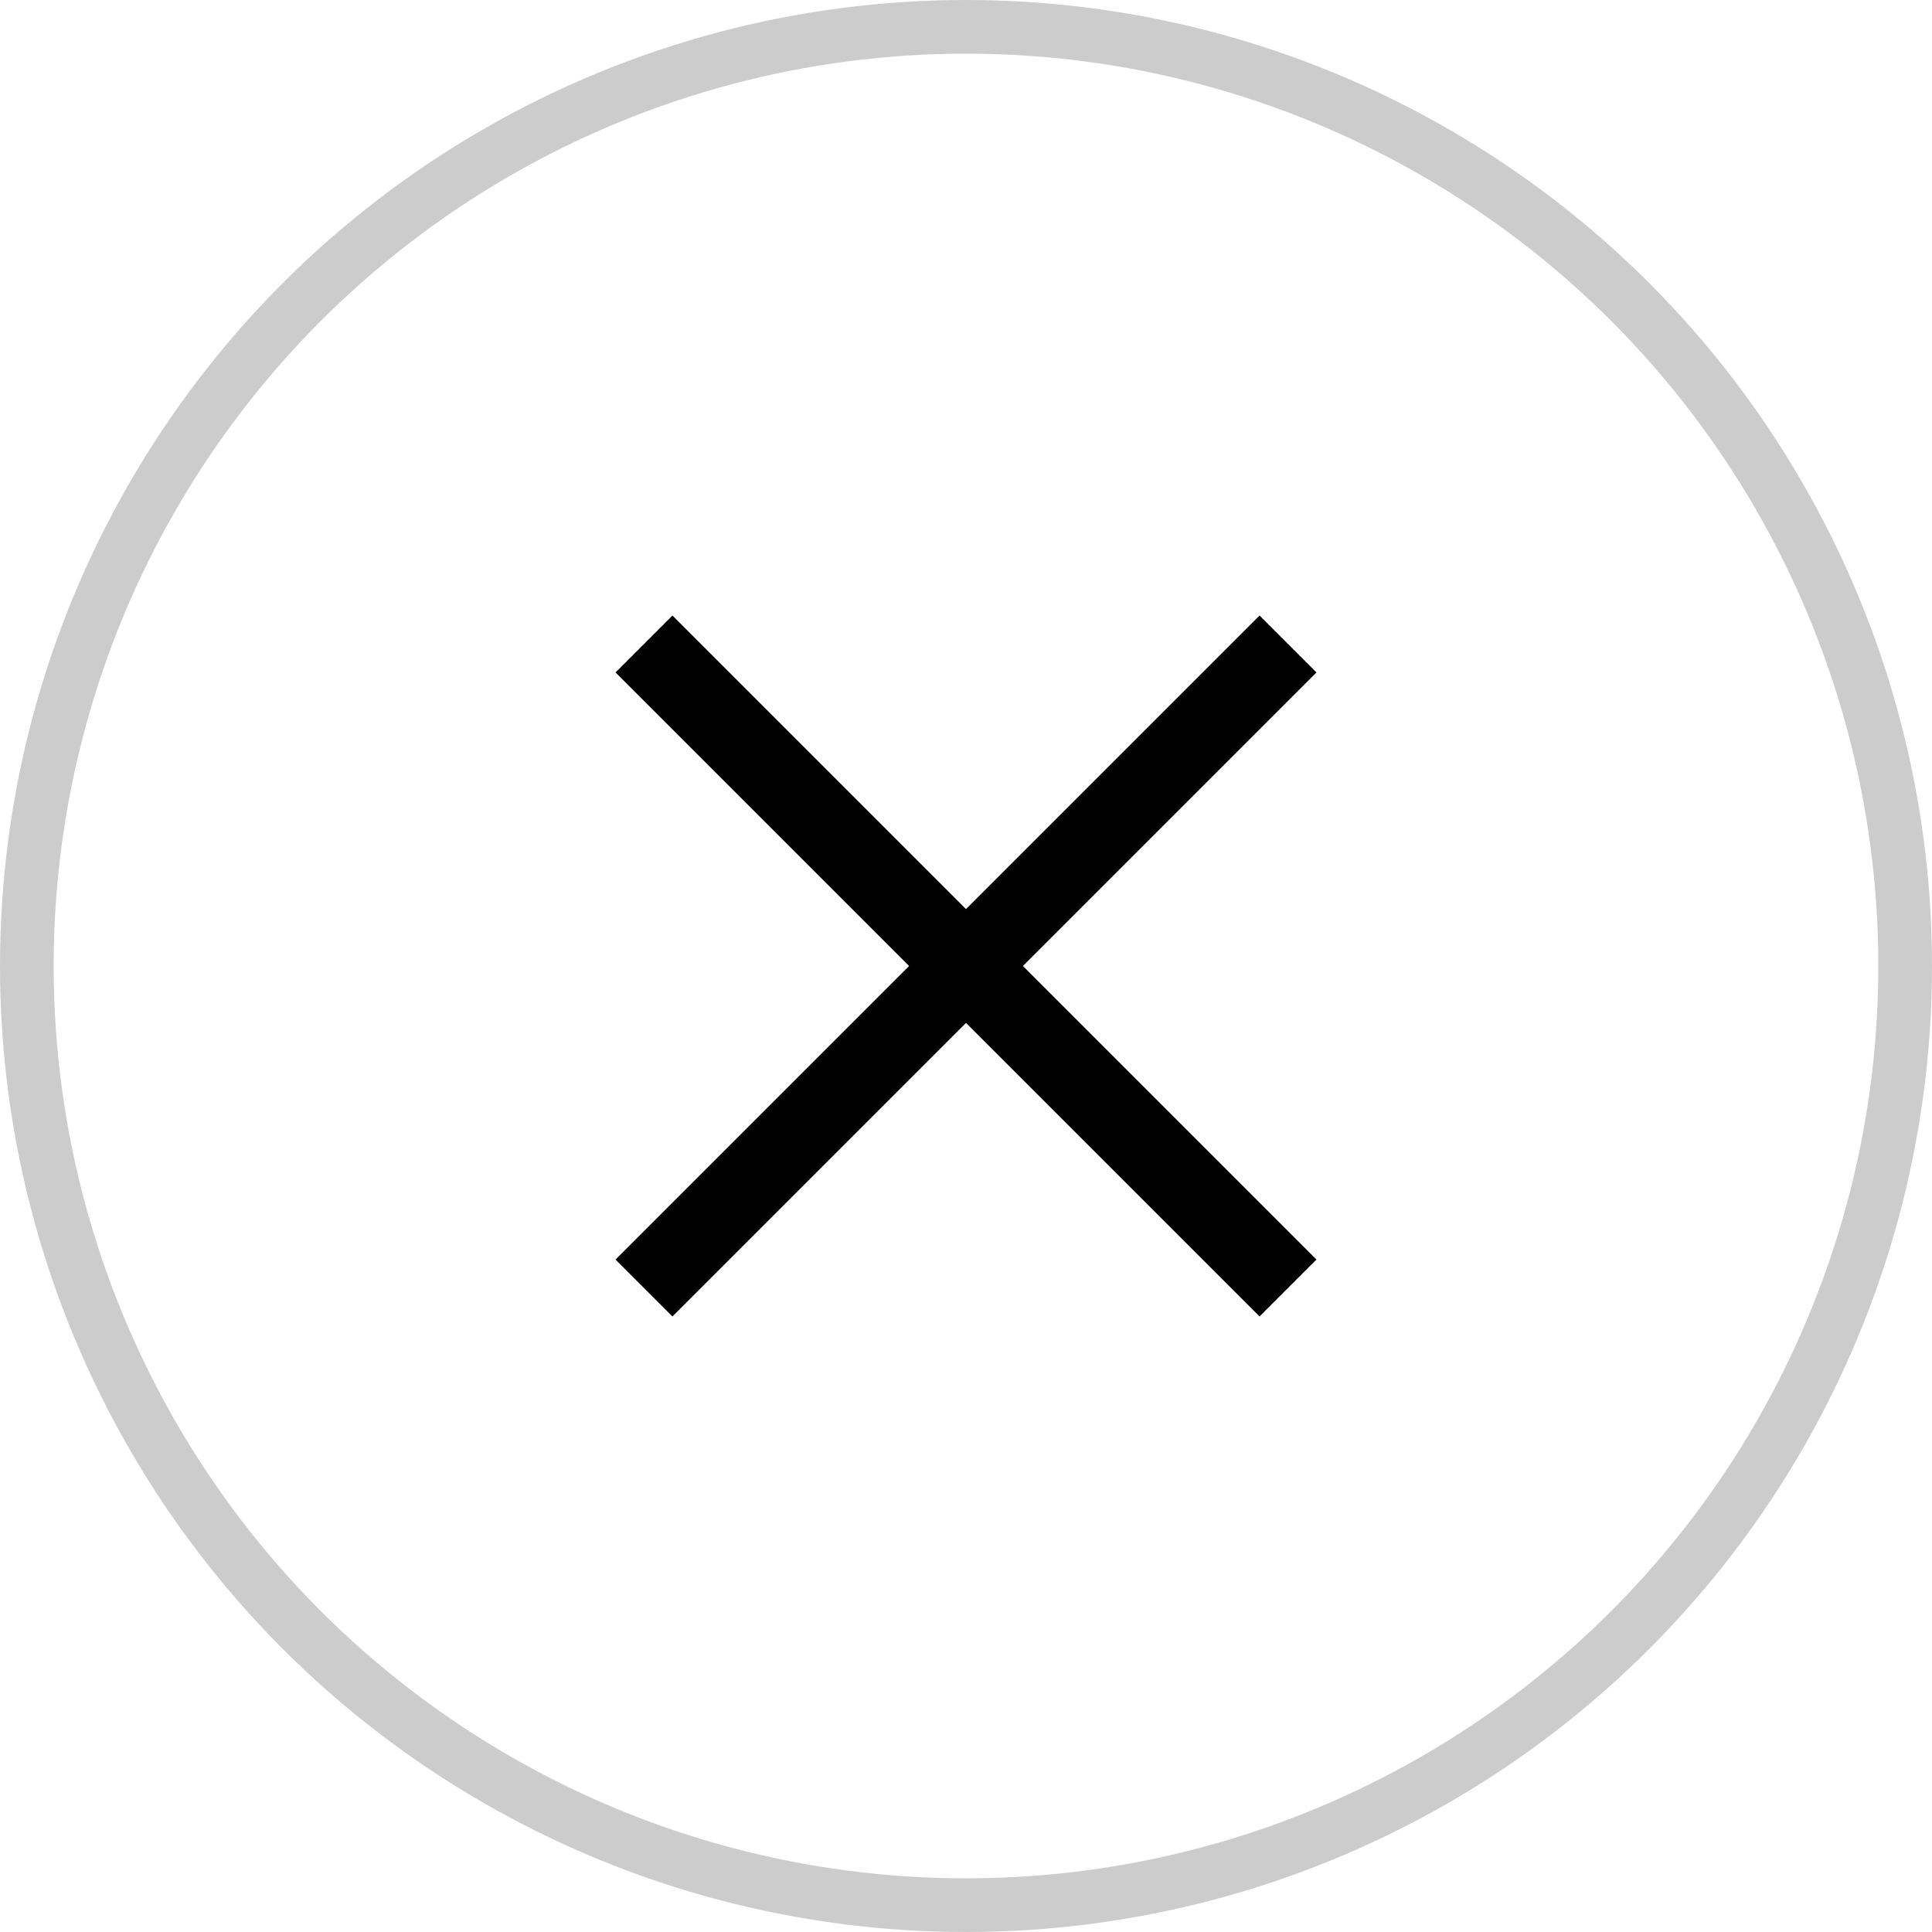
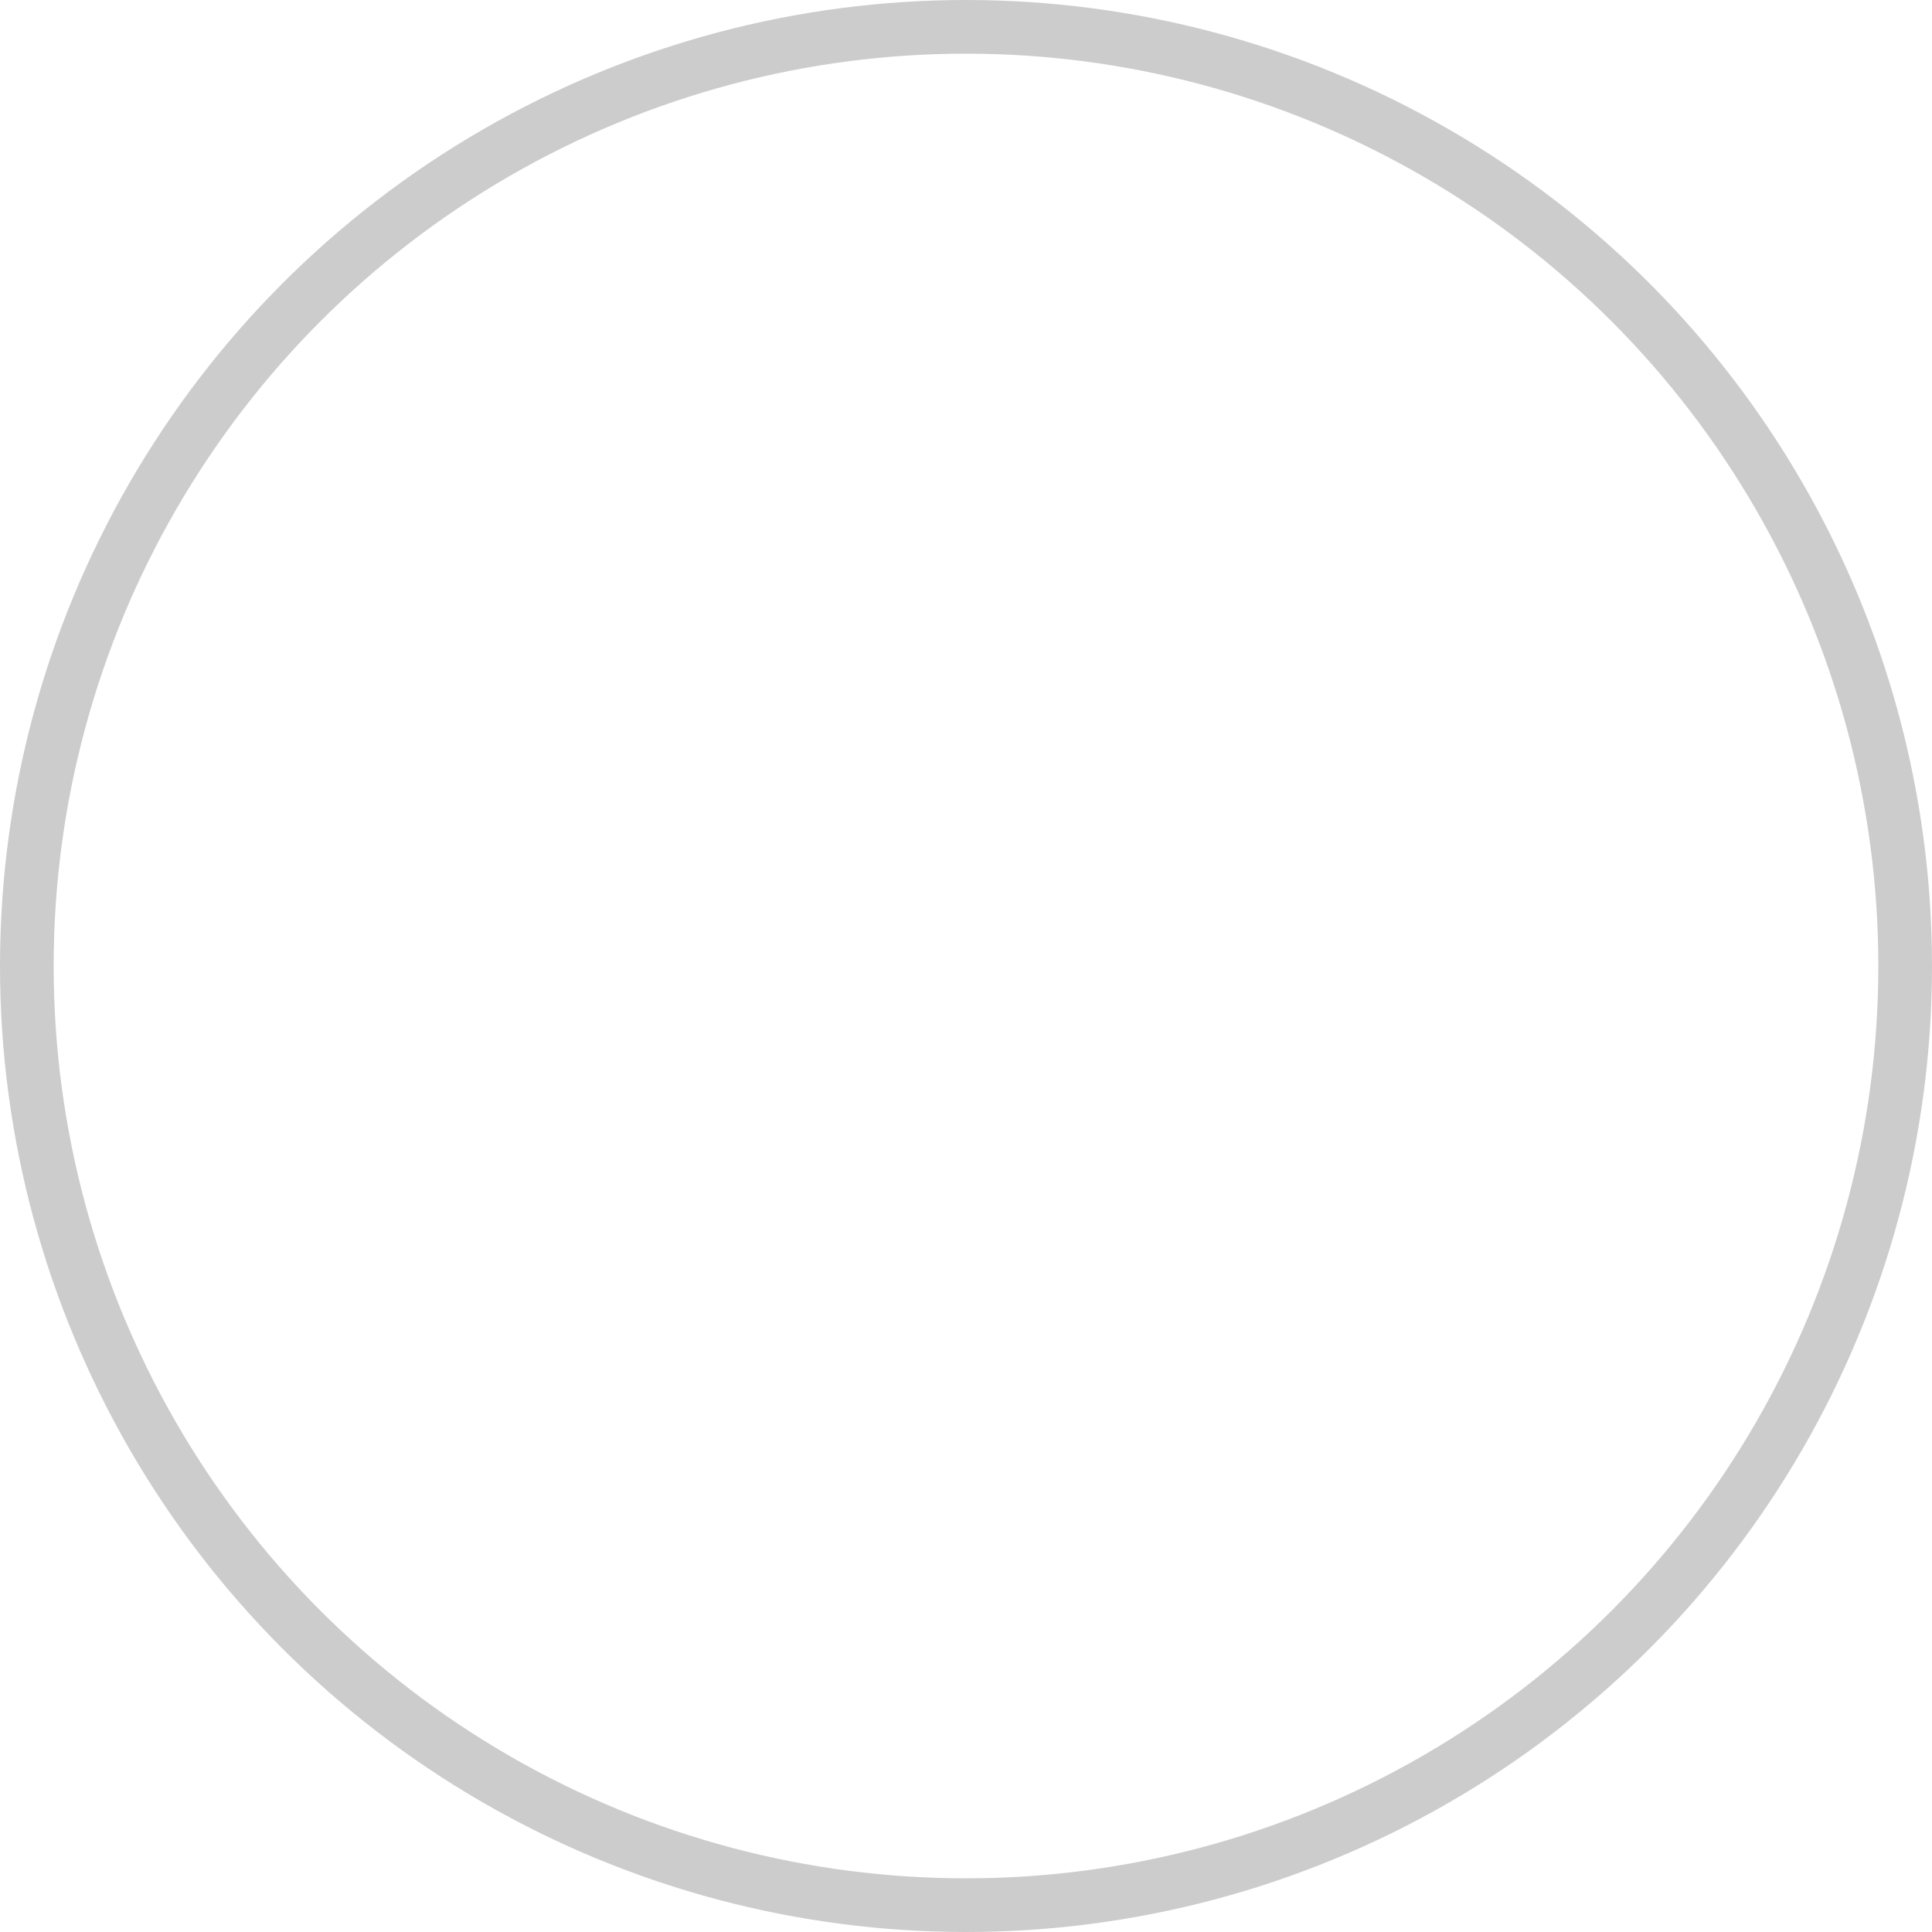
<svg xmlns="http://www.w3.org/2000/svg" width="36" height="36" viewBox="0 0 36 36" fill="none">
  <circle opacity="0.2" cx="18" cy="18" r="17.5" stroke="black" />
-   <path d="M12 12L24 24" stroke="black" stroke-width="1.5" />
-   <path d="M24 12L12 24" stroke="black" stroke-width="1.5" />
</svg>